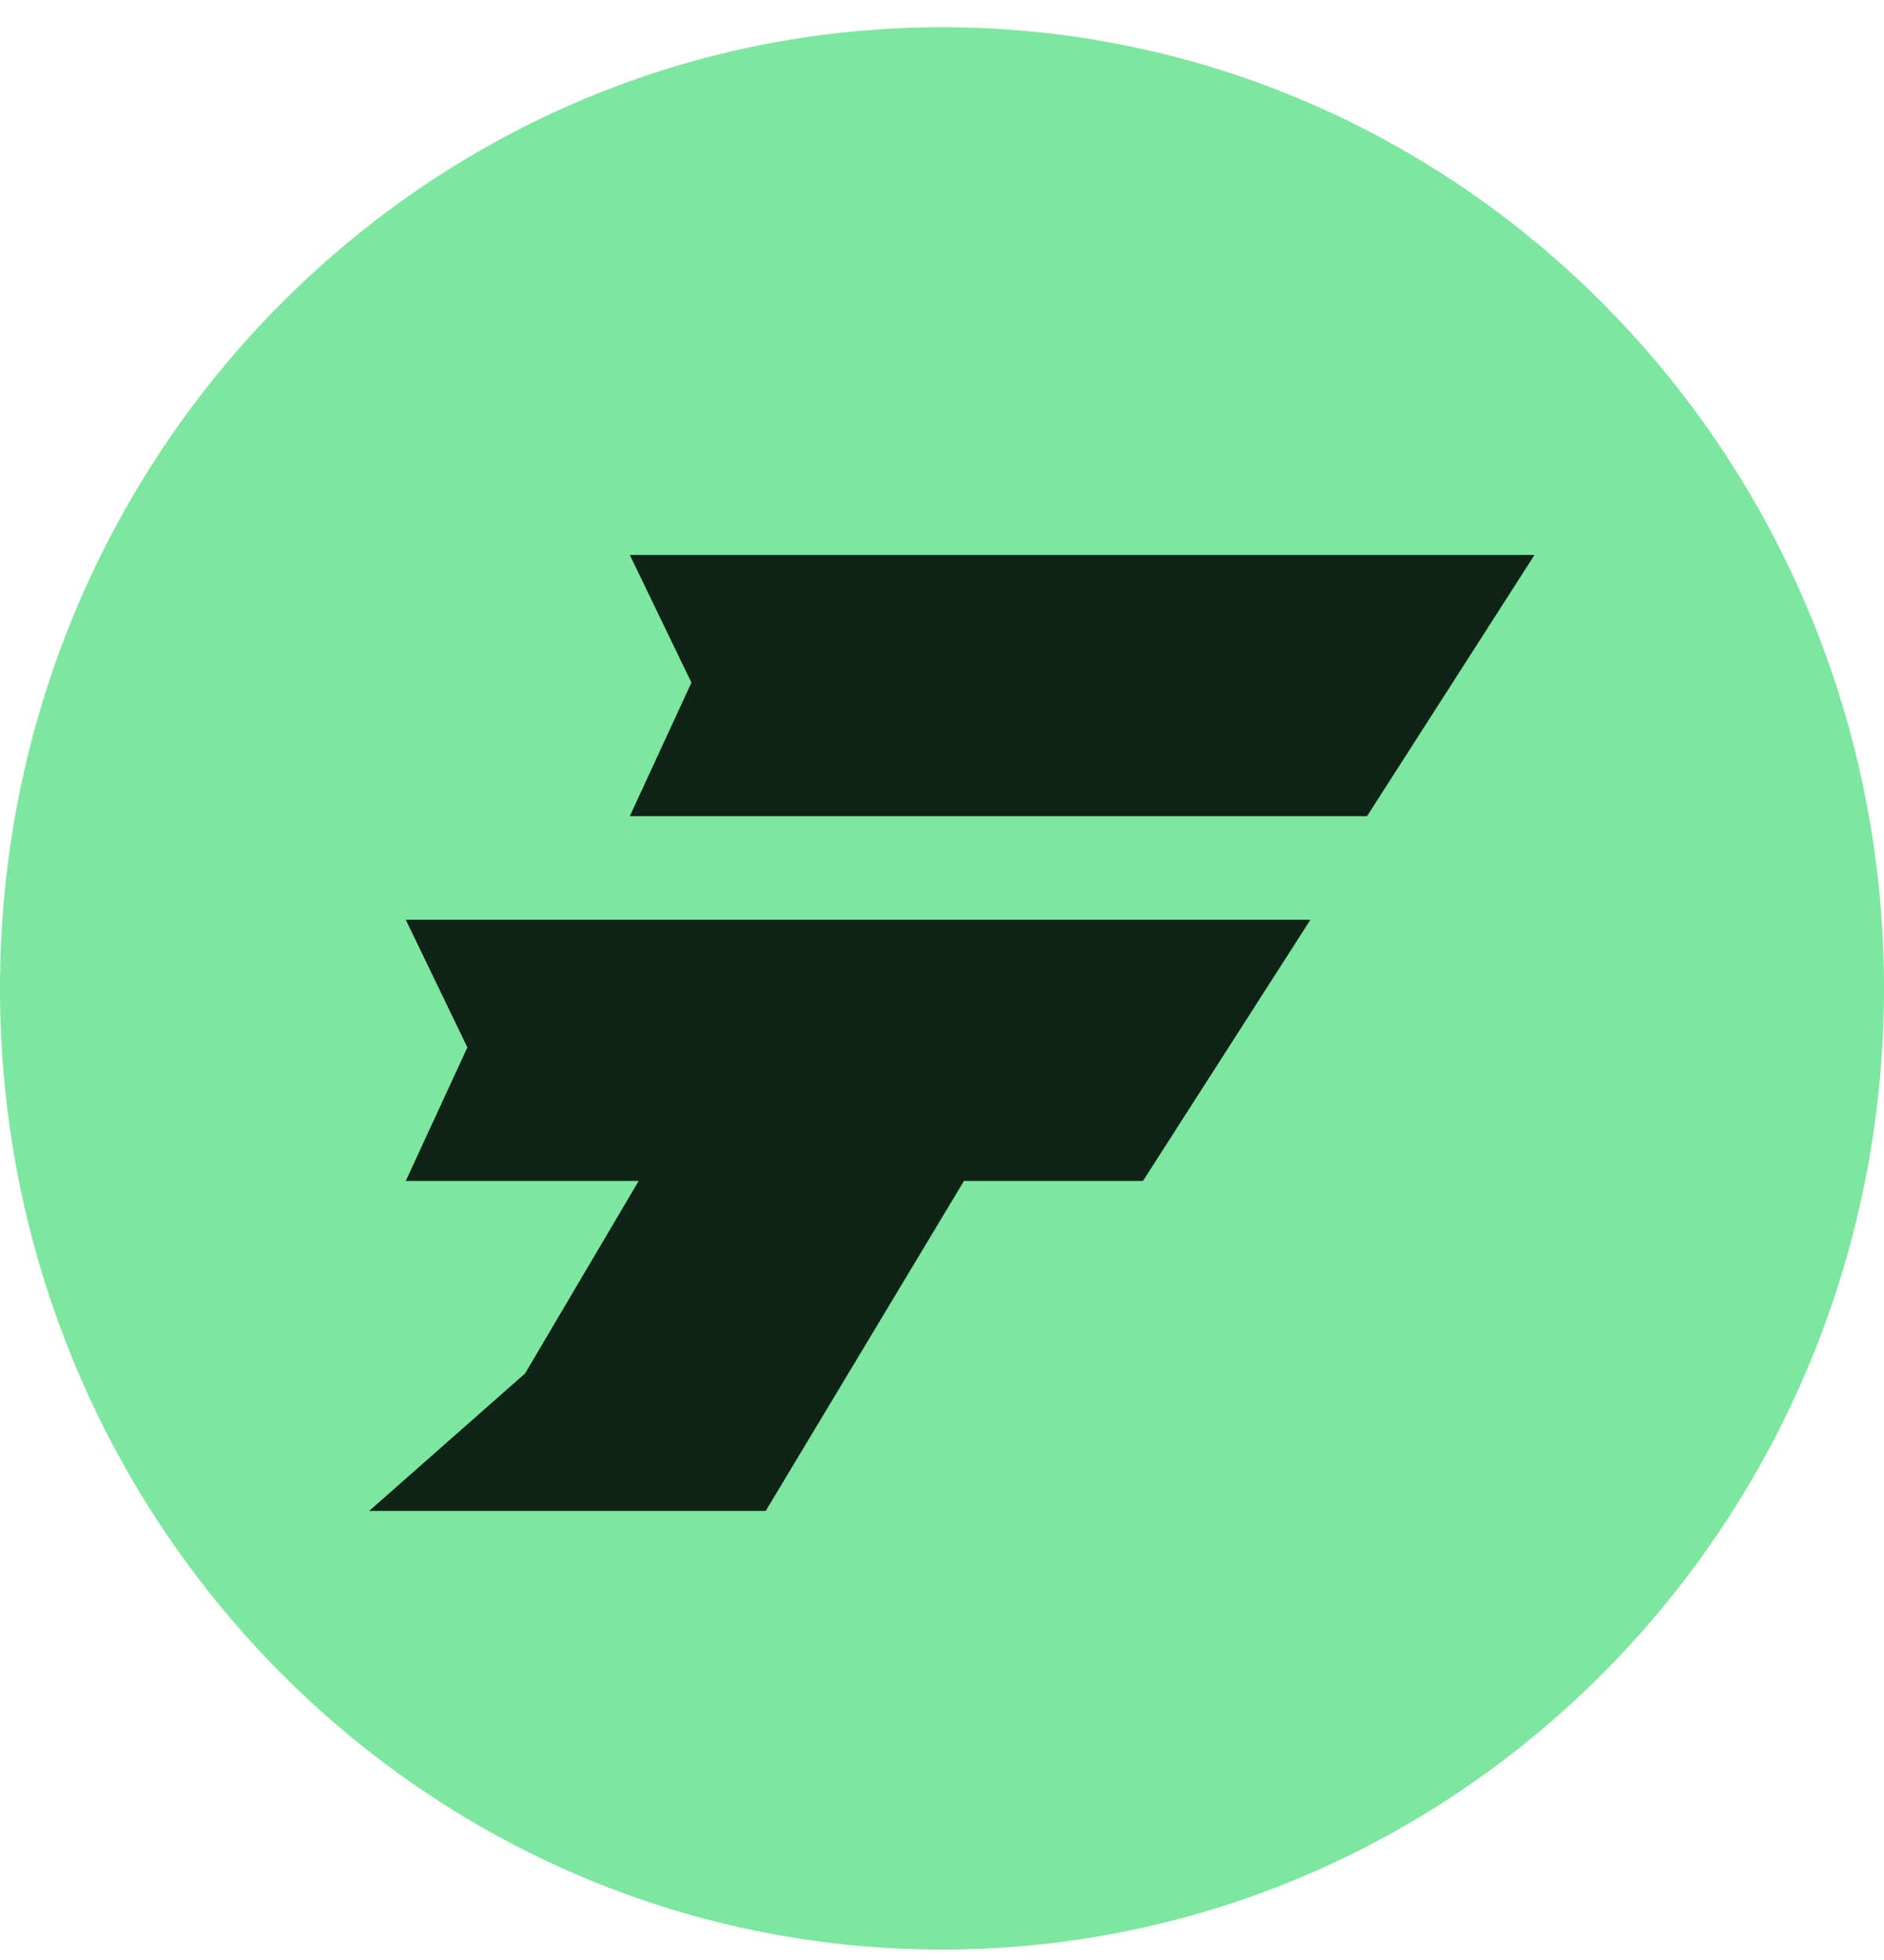
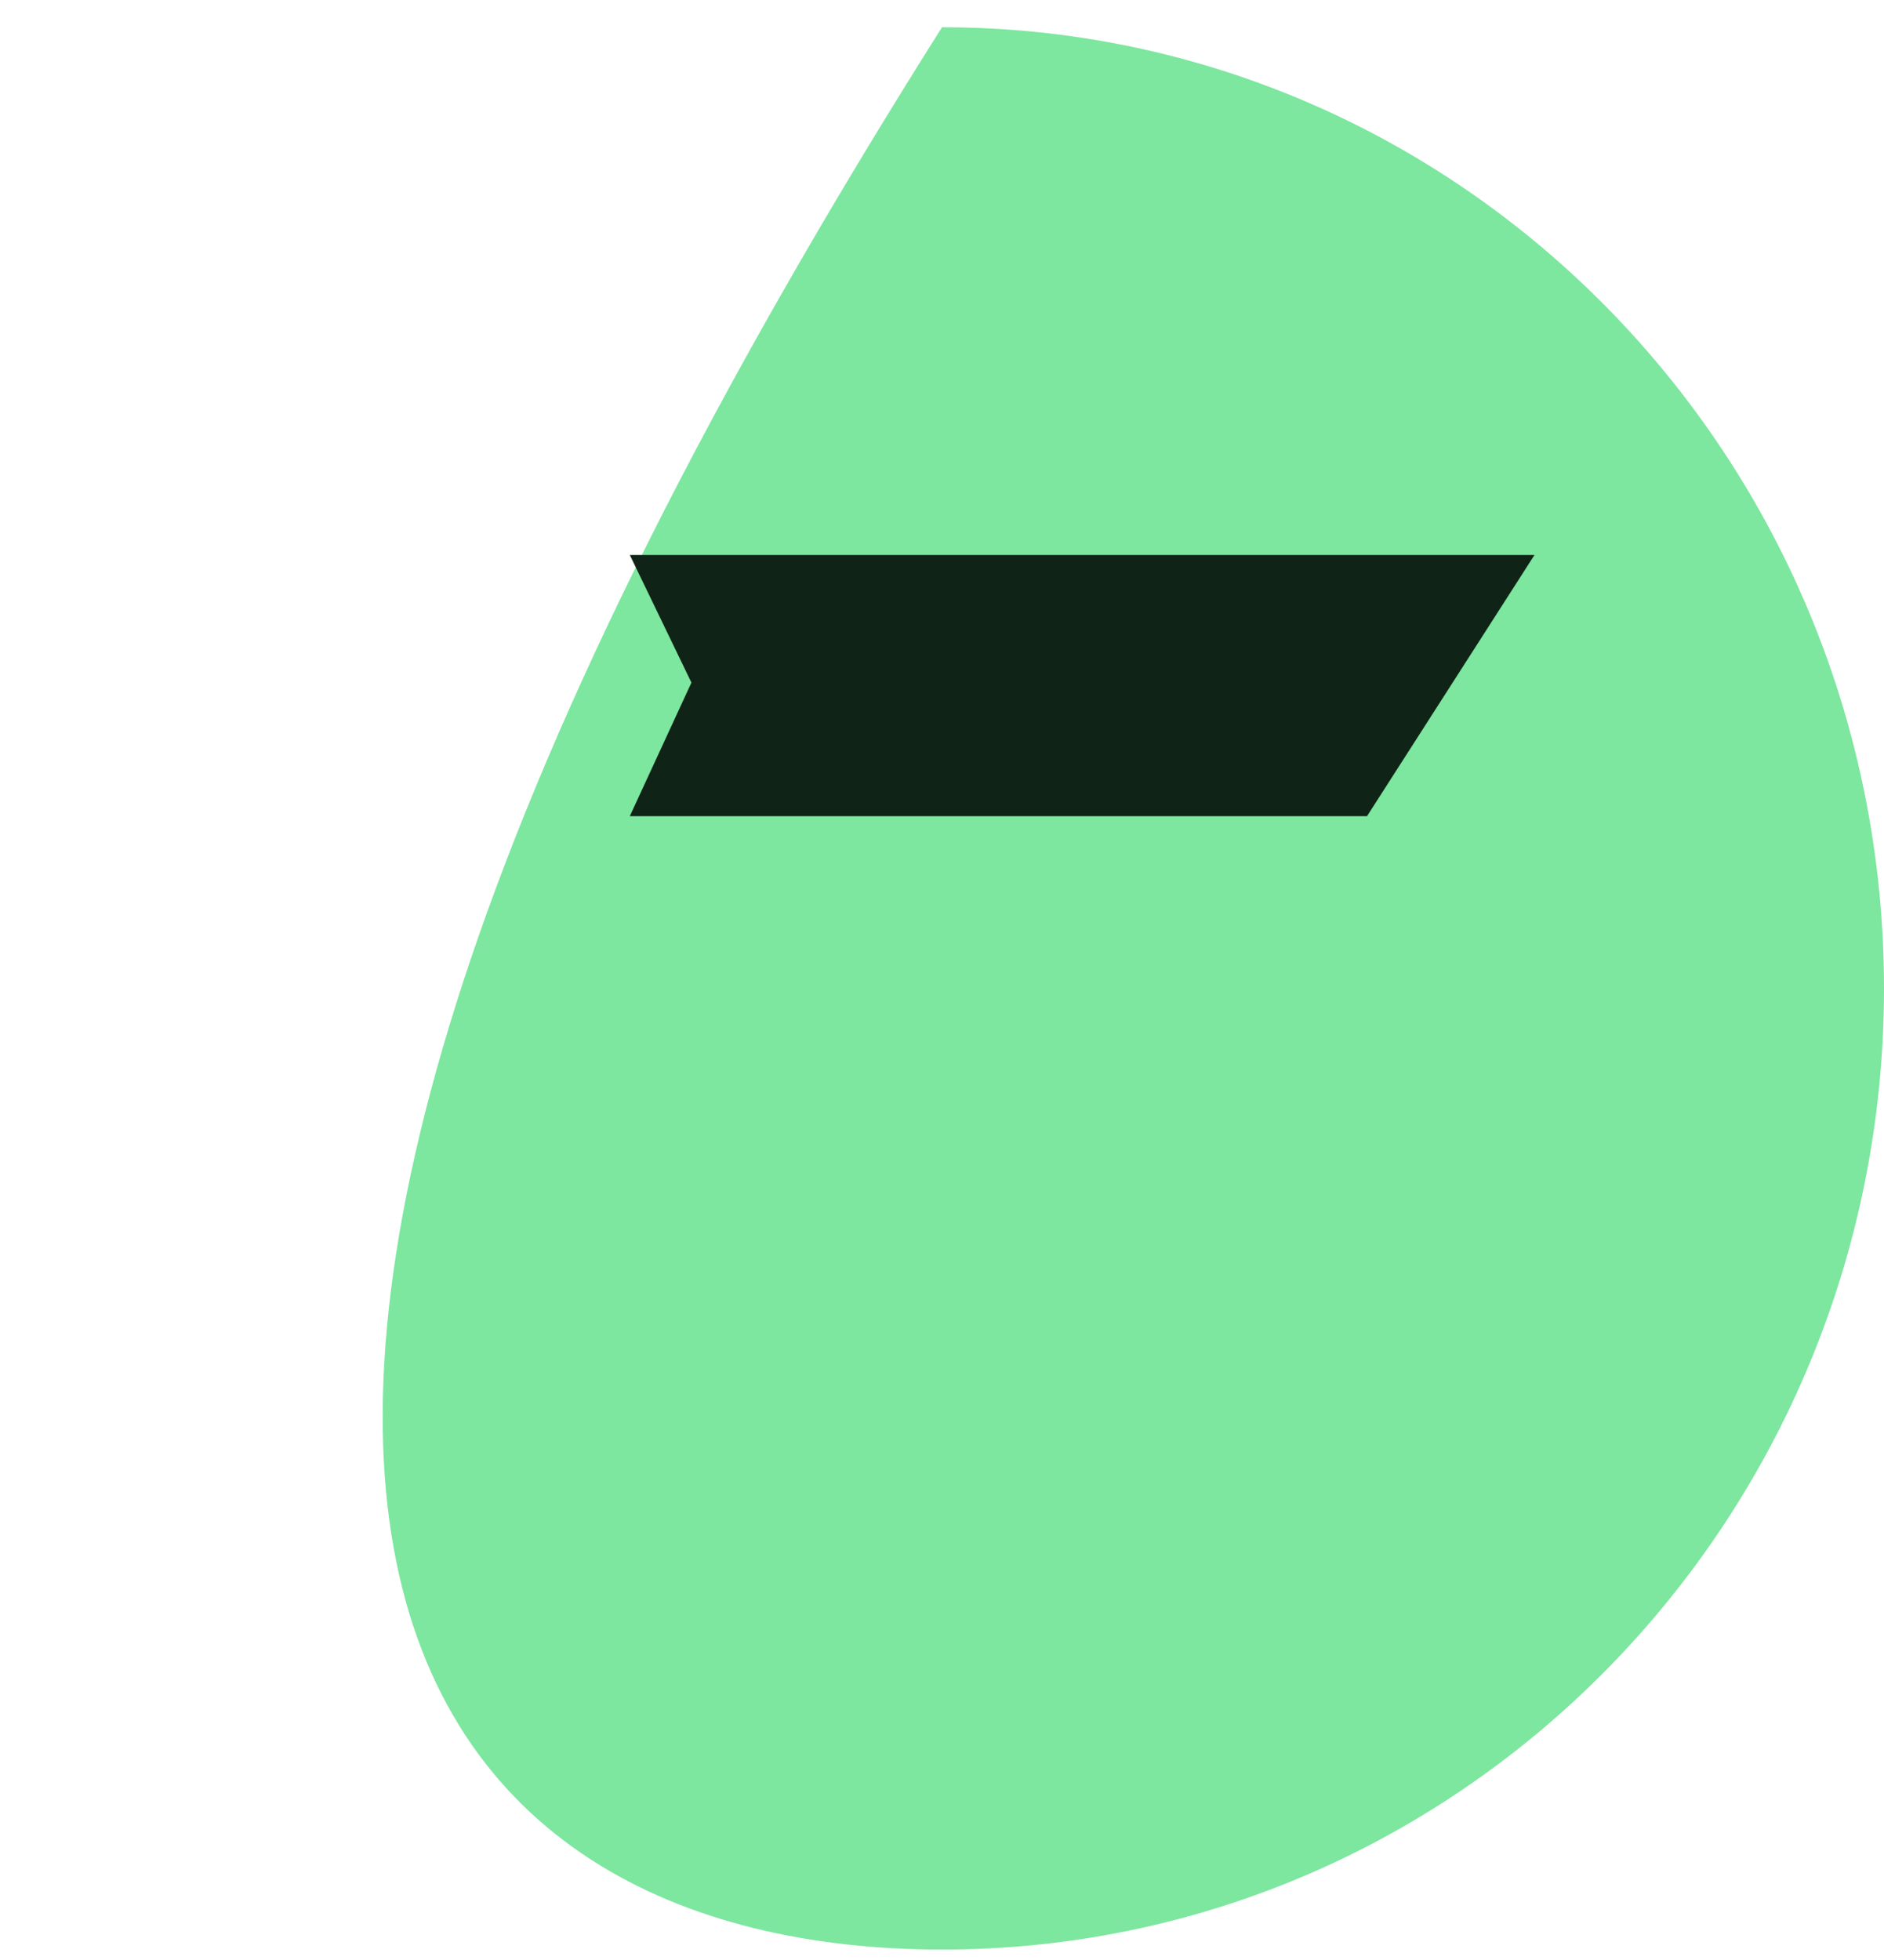
<svg xmlns="http://www.w3.org/2000/svg" width="50" height="52" viewBox="0 0 50 52" fill="none">
-   <path d="M25 51.723C38.807 51.723 50 40.306 50 26.223C50 12.139 38.807 0.723 25 0.723C11.193 0.723 0 12.139 0 26.223C0 40.306 11.193 51.723 25 51.723Z" fill="#7DE69F" />
+   <path d="M25 51.723C38.807 51.723 50 40.306 50 26.223C50 12.139 38.807 0.723 25 0.723C0 40.306 11.193 51.723 25 51.723Z" fill="#7DE69F" />
  <path d="M18.35 18.11L16.715 14.724H40.724L36.28 21.653H16.715L18.35 18.11Z" fill="#0F2416" />
-   <path d="M12.404 27.788L10.769 24.401H20.935H34.778L30.334 31.331H25.583L20.322 40.085H9.799L13.936 36.438L16.95 31.331H10.769L12.404 27.788Z" fill="#0F2416" />
</svg>